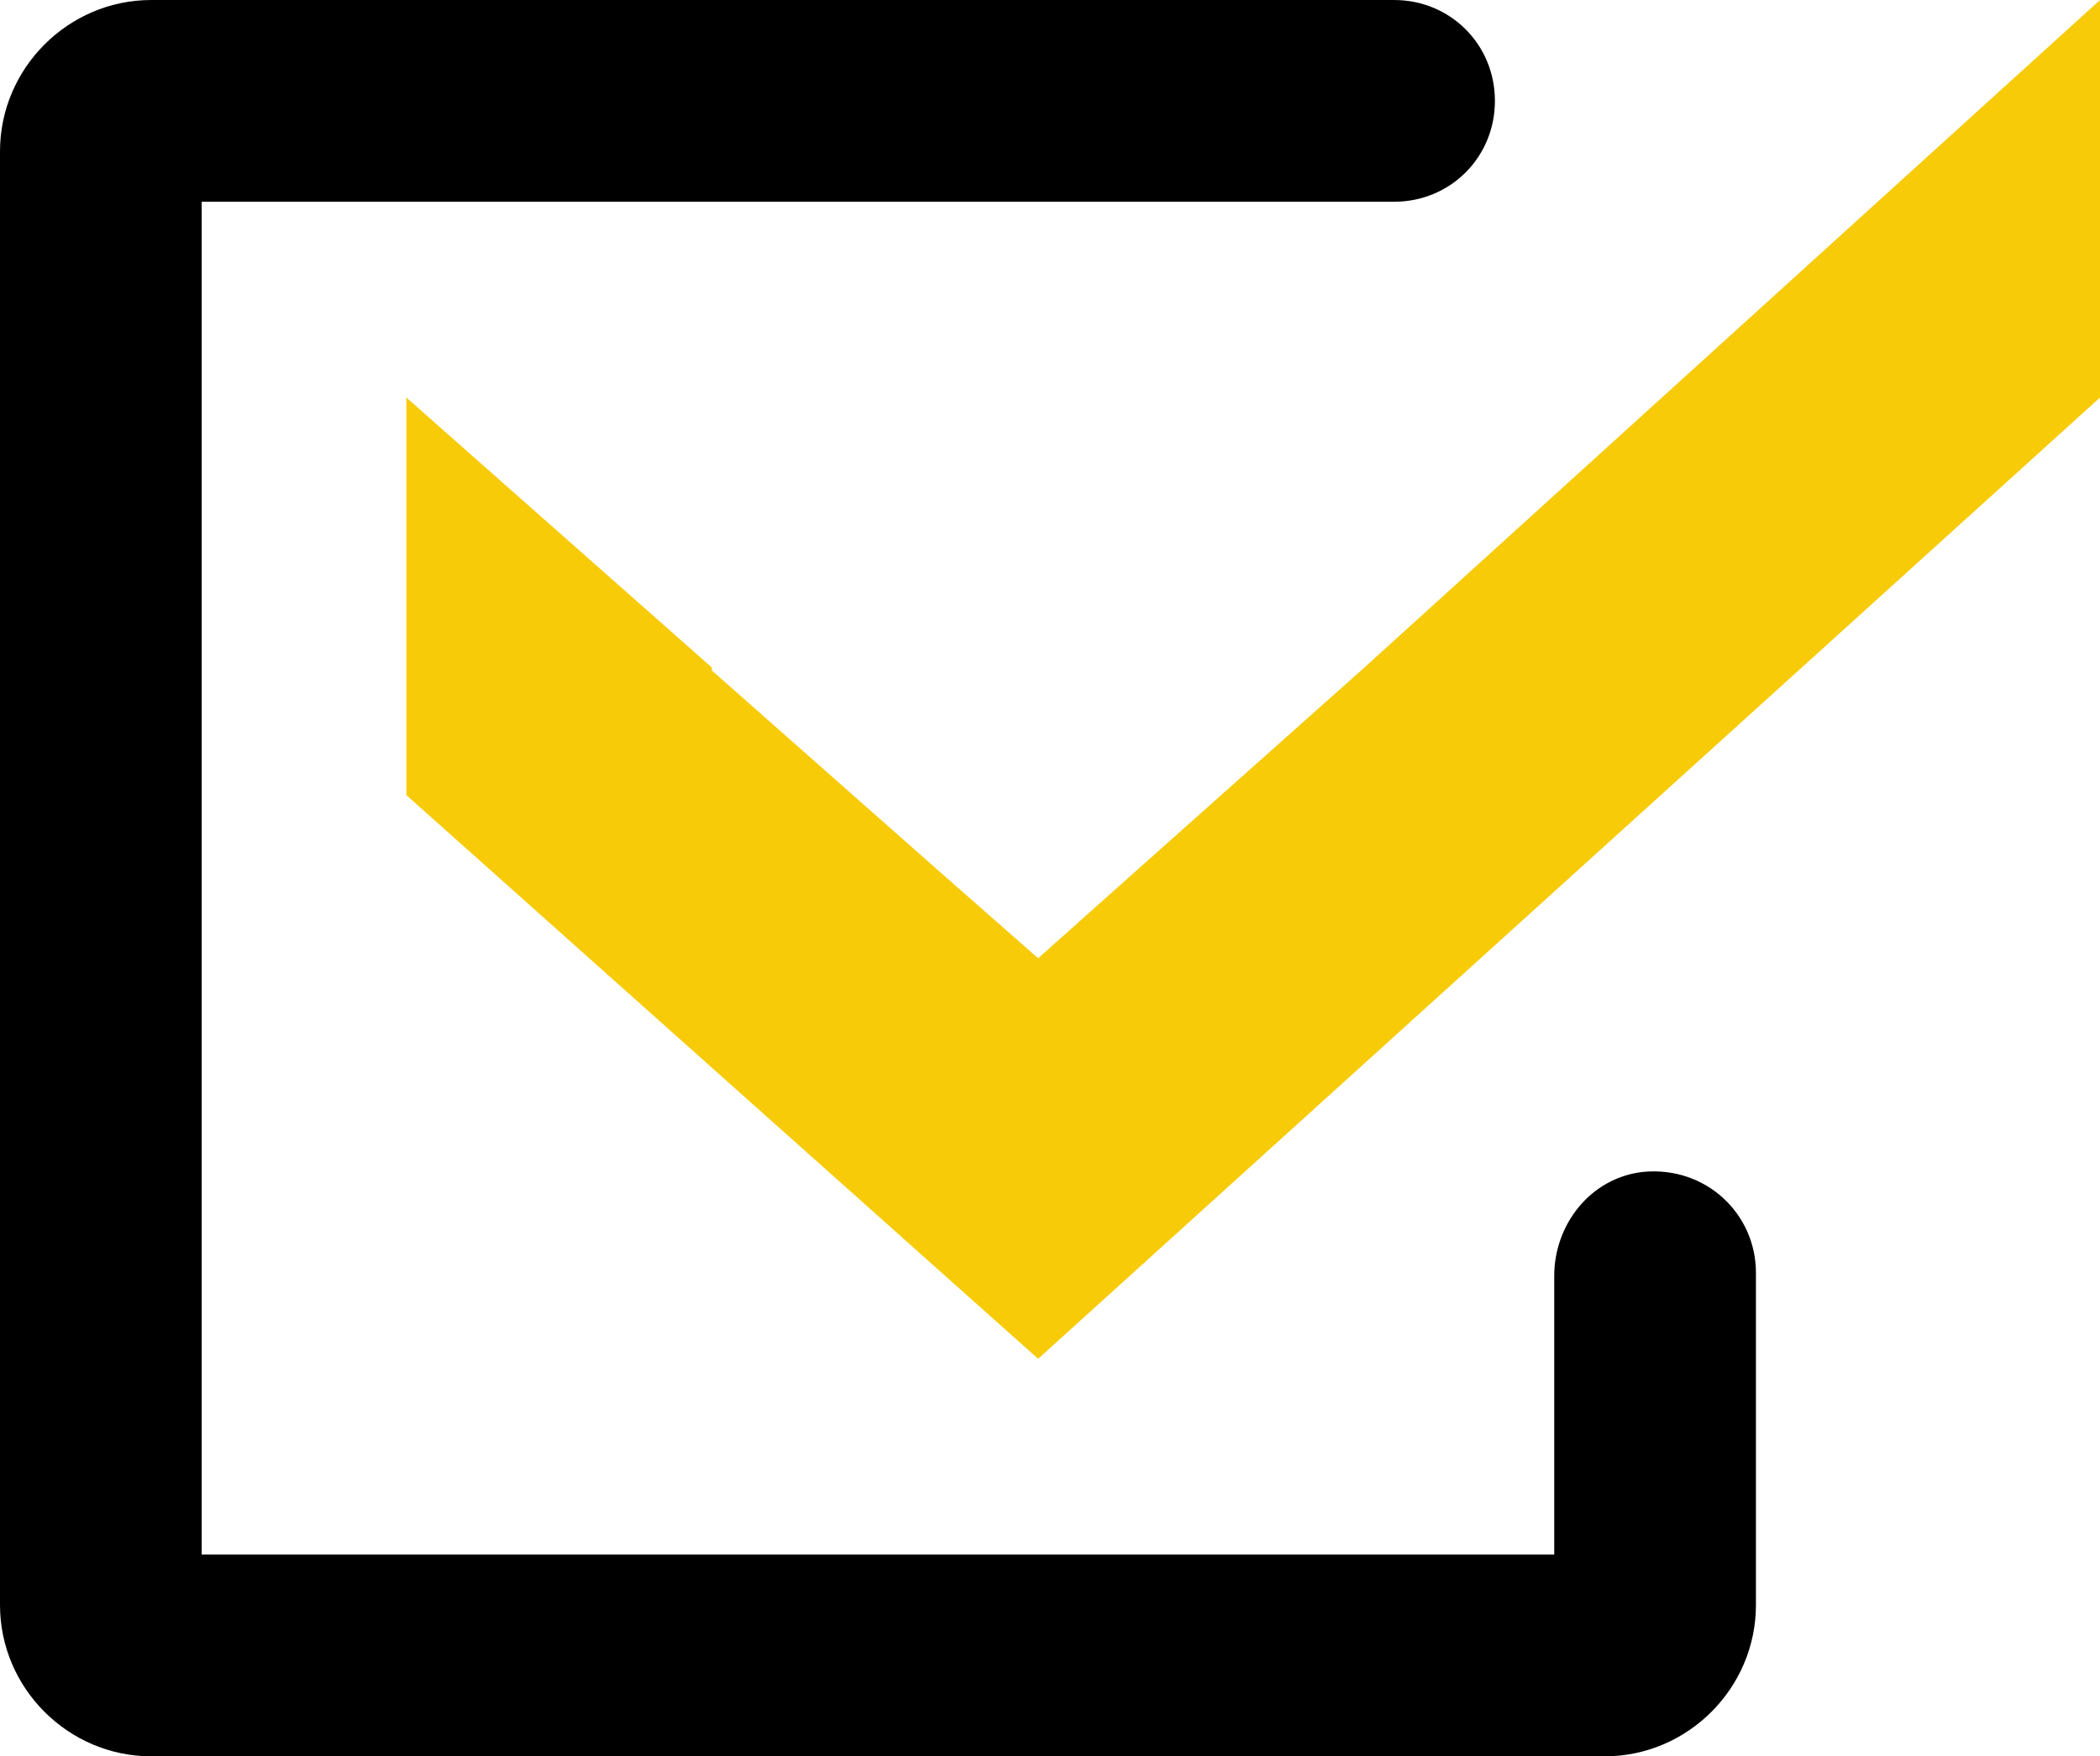
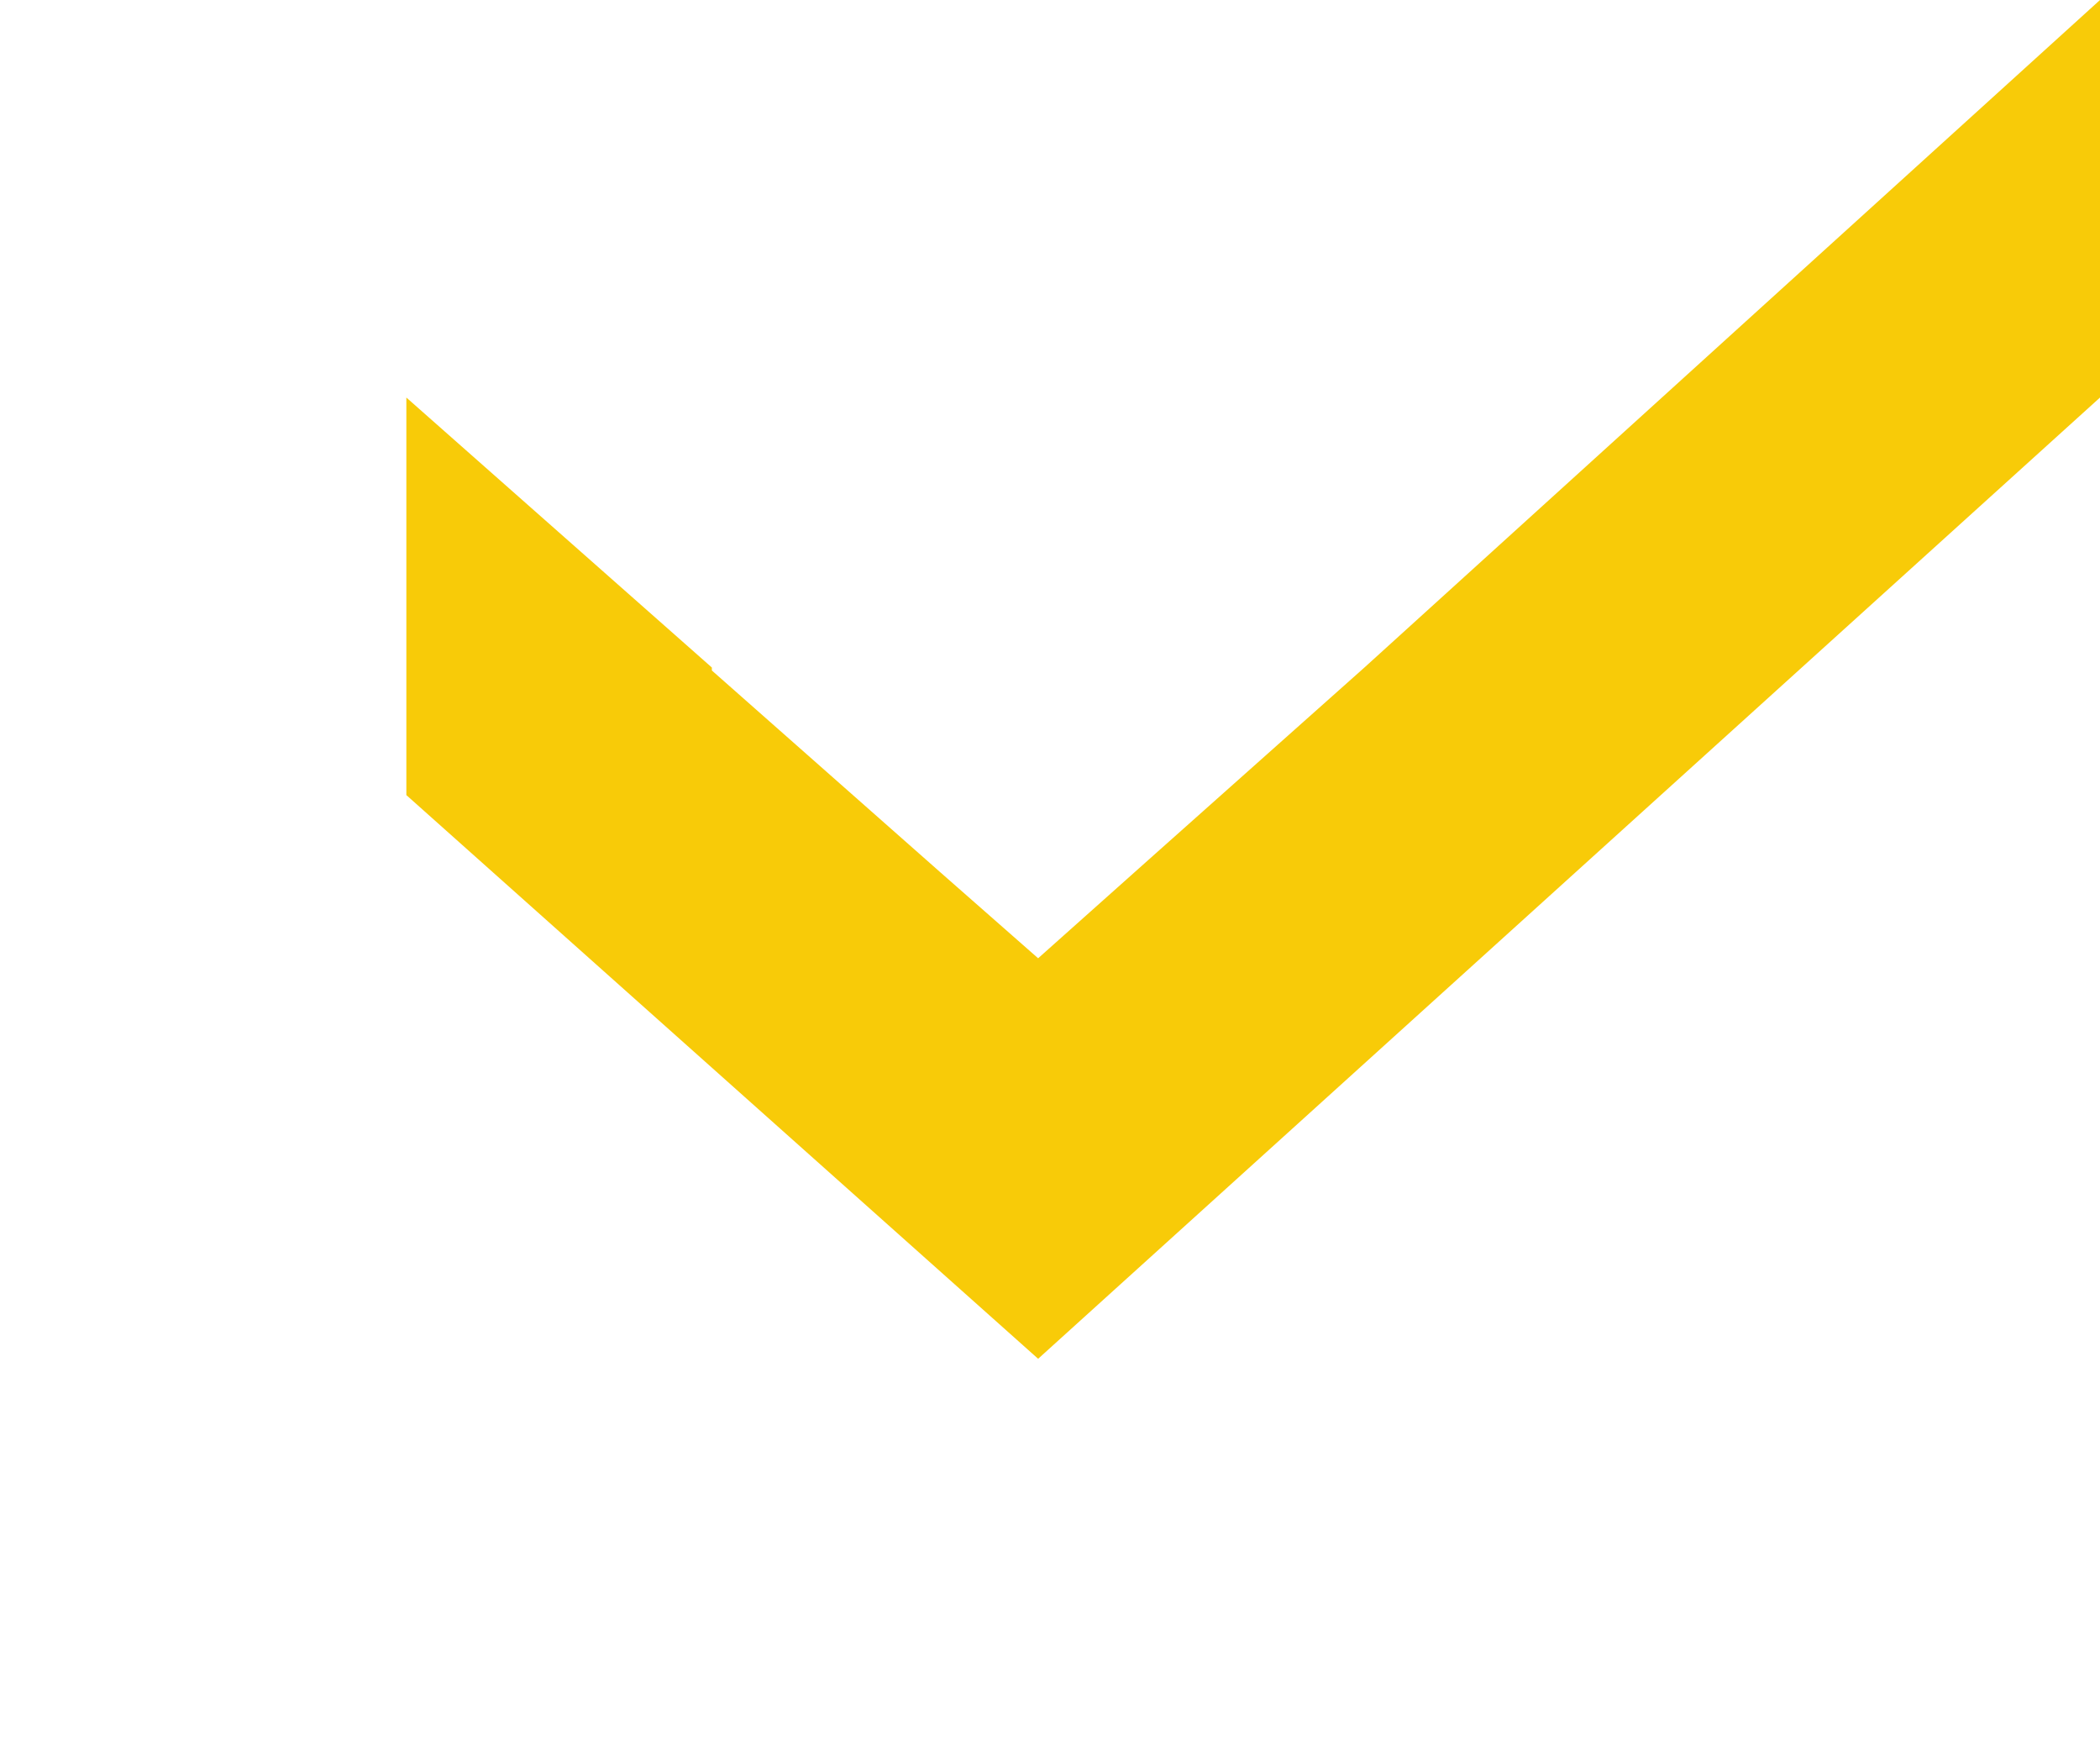
<svg xmlns="http://www.w3.org/2000/svg" id="Layer_1" x="0px" y="0px" viewBox="0 0 70.8 59.2" style="enable-background:new 0 0 70.8 59.2;" xml:space="preserve">
  <style type="text/css"> .st0{fill:#F8CB08;} </style>
  <g>
    <polygon class="st0" points="46,22.5 46,22.5 38.7,29 35,32.3 35,32.3 31.7,29.4 24,22.6 24,22.5 13.7,13.4 13.7,26.8 35,45.8 35,45.8 70.8,13.4 70.8,0 " />
-     <path d="M55.4,39.5c-1.8,0.2-3,1.8-3,3.5l0,9.4H6.8V6.8H47c1.9,0,3.4-1.5,3.4-3.4v0C50.4,1.5,48.9,0,47,0H5.1C2.3,0,0,2.3,0,5.1v49 c0,2.8,2.3,5.1,5.1,5.1h49c2.8,0,5.1-2.3,5.1-5.1V42.9C59.2,40.9,57.5,39.3,55.4,39.5z" />
  </g>
</svg>